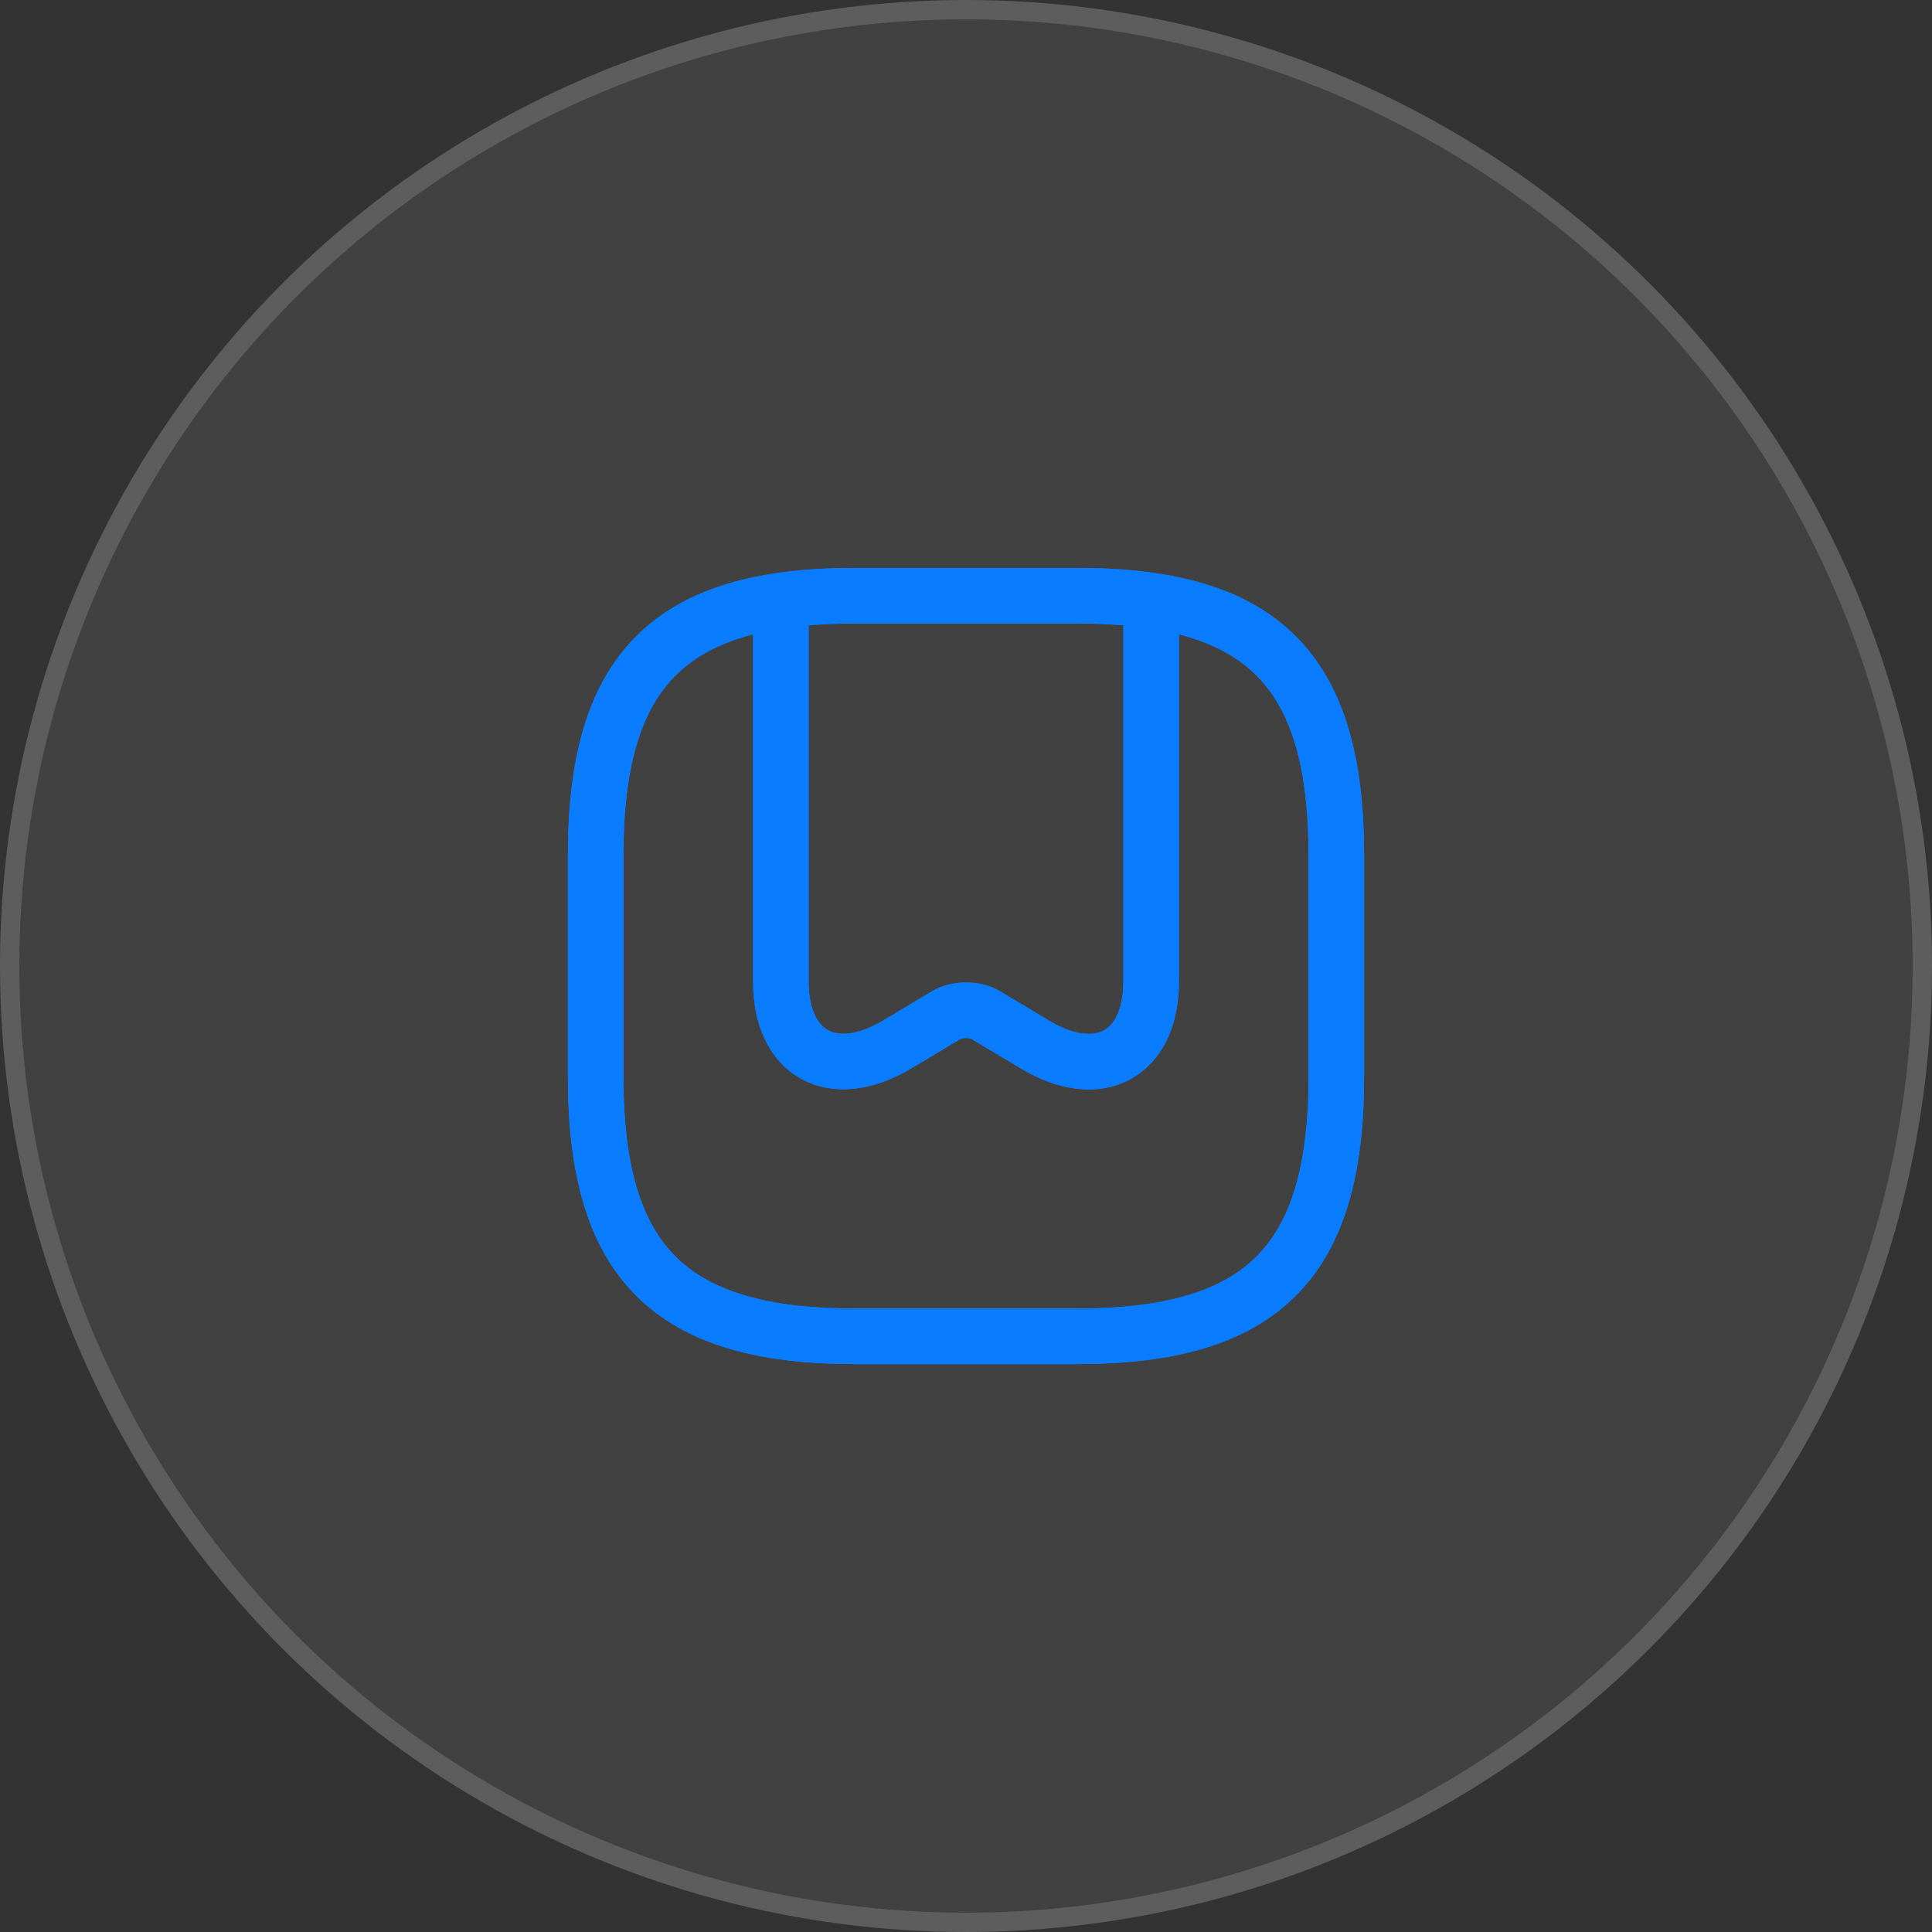
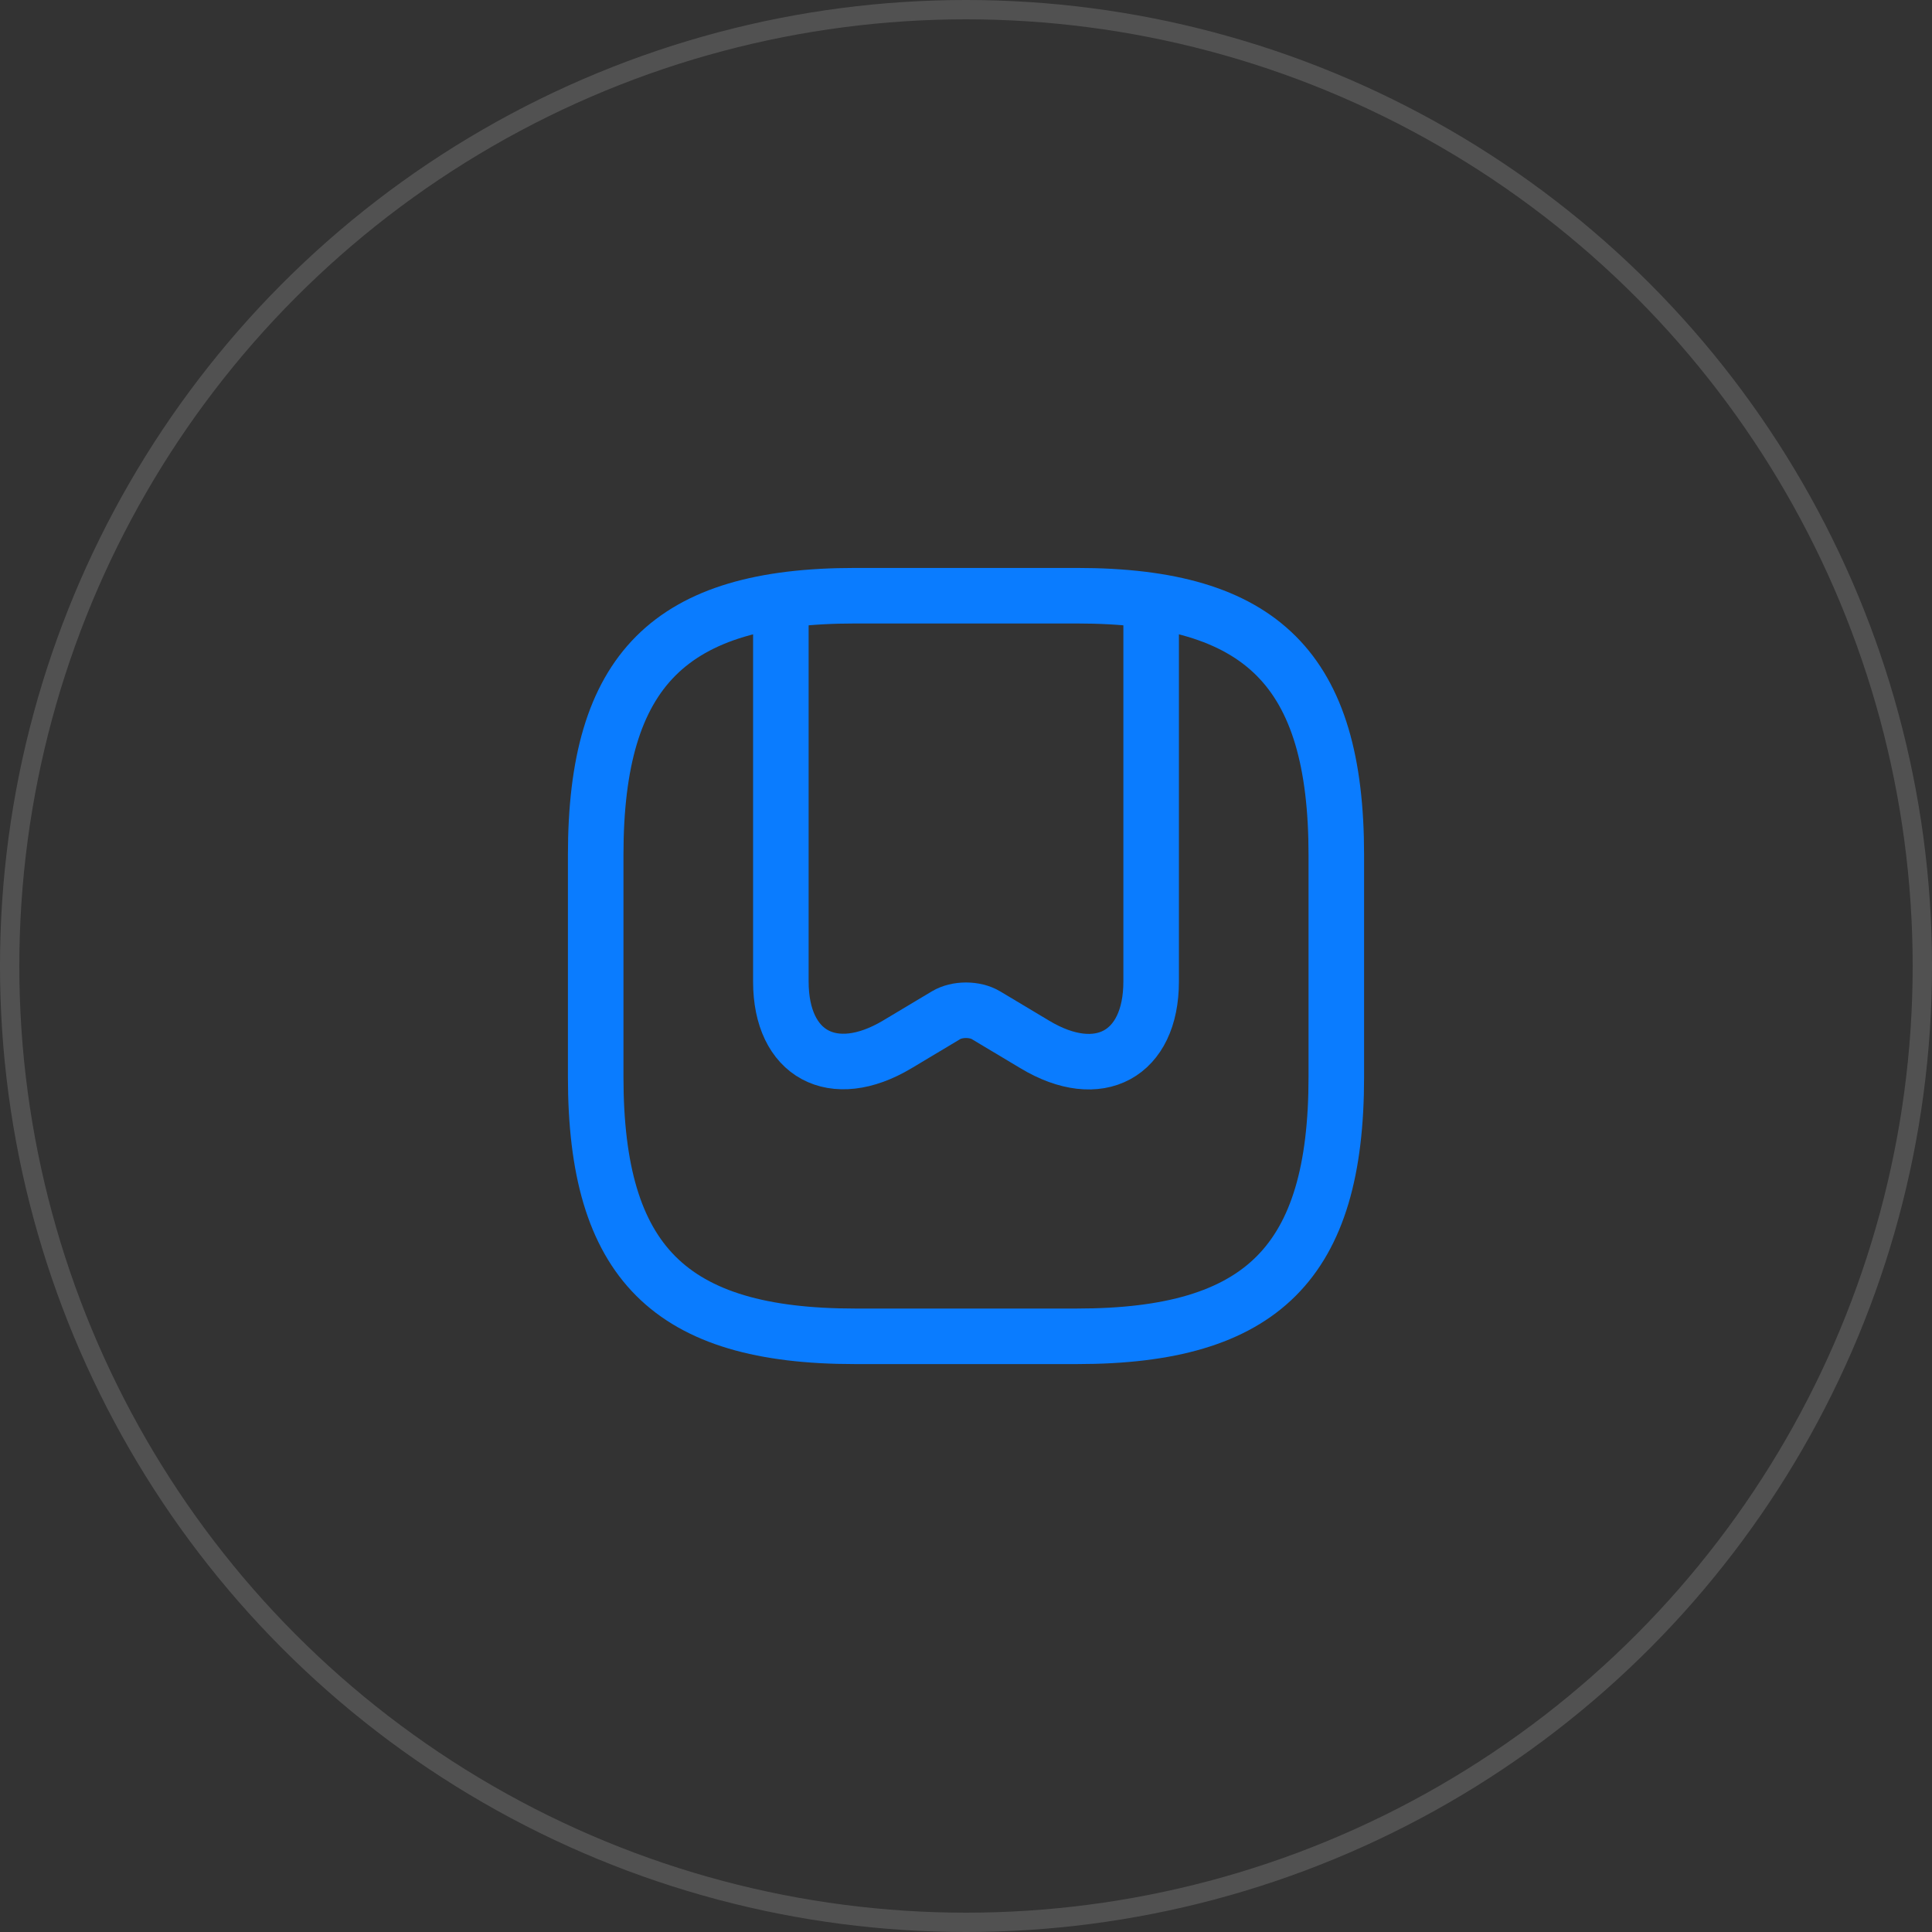
<svg xmlns="http://www.w3.org/2000/svg" width="100" height="100" viewBox="0 0 100 100" fill="none">
  <rect x="0" y="0" width="100" height="100" fill="#333333" stroke="none" />
-   <circle cx="50" cy="50" r="50" fill="white" fill-opacity="0.07" />
  <circle cx="50" cy="50" r="49.5" stroke="white" stroke-opacity="0.15" />
-   <path d="M44.25 69.167H55.75C65.333 69.167 69.167 65.334 69.167 55.75V44.25C69.167 34.667 65.333 30.834 55.75 30.834H44.25C34.667 30.834 30.833 34.667 30.833 44.25V55.75C30.833 65.334 34.667 69.167 44.25 69.167Z" stroke="#0A7CFF" stroke-width="2.875" stroke-linecap="round" stroke-linejoin="round" />
  <path d="M59.583 31.677V50.805C59.583 54.581 56.881 56.057 53.565 54.063L51.035 52.549C50.46 52.204 49.54 52.204 48.965 52.549L46.435 54.063C43.119 56.038 40.417 54.581 40.417 50.805V31.677" stroke="#0A7CFF" stroke-width="2.875" stroke-linecap="round" stroke-linejoin="round" />
  <path d="M44.25 69.167H55.75C65.333 69.167 69.167 65.334 69.167 55.75V44.25C69.167 34.667 65.333 30.834 55.75 30.834H44.25C34.667 30.834 30.833 34.667 30.833 44.25V55.75C30.833 65.334 34.667 69.167 44.25 69.167Z" stroke="#0A7CFF" stroke-width="2.875" stroke-linecap="round" stroke-linejoin="round" />
-   <path d="M59.583 31.677V50.805C59.583 54.581 56.881 56.057 53.565 54.063L51.035 52.549C50.46 52.204 49.54 52.204 48.965 52.549L46.435 54.063C43.119 56.038 40.417 54.581 40.417 50.805V31.677" stroke="#0A7CFF" stroke-width="2.875" stroke-linecap="round" stroke-linejoin="round" />
</svg>